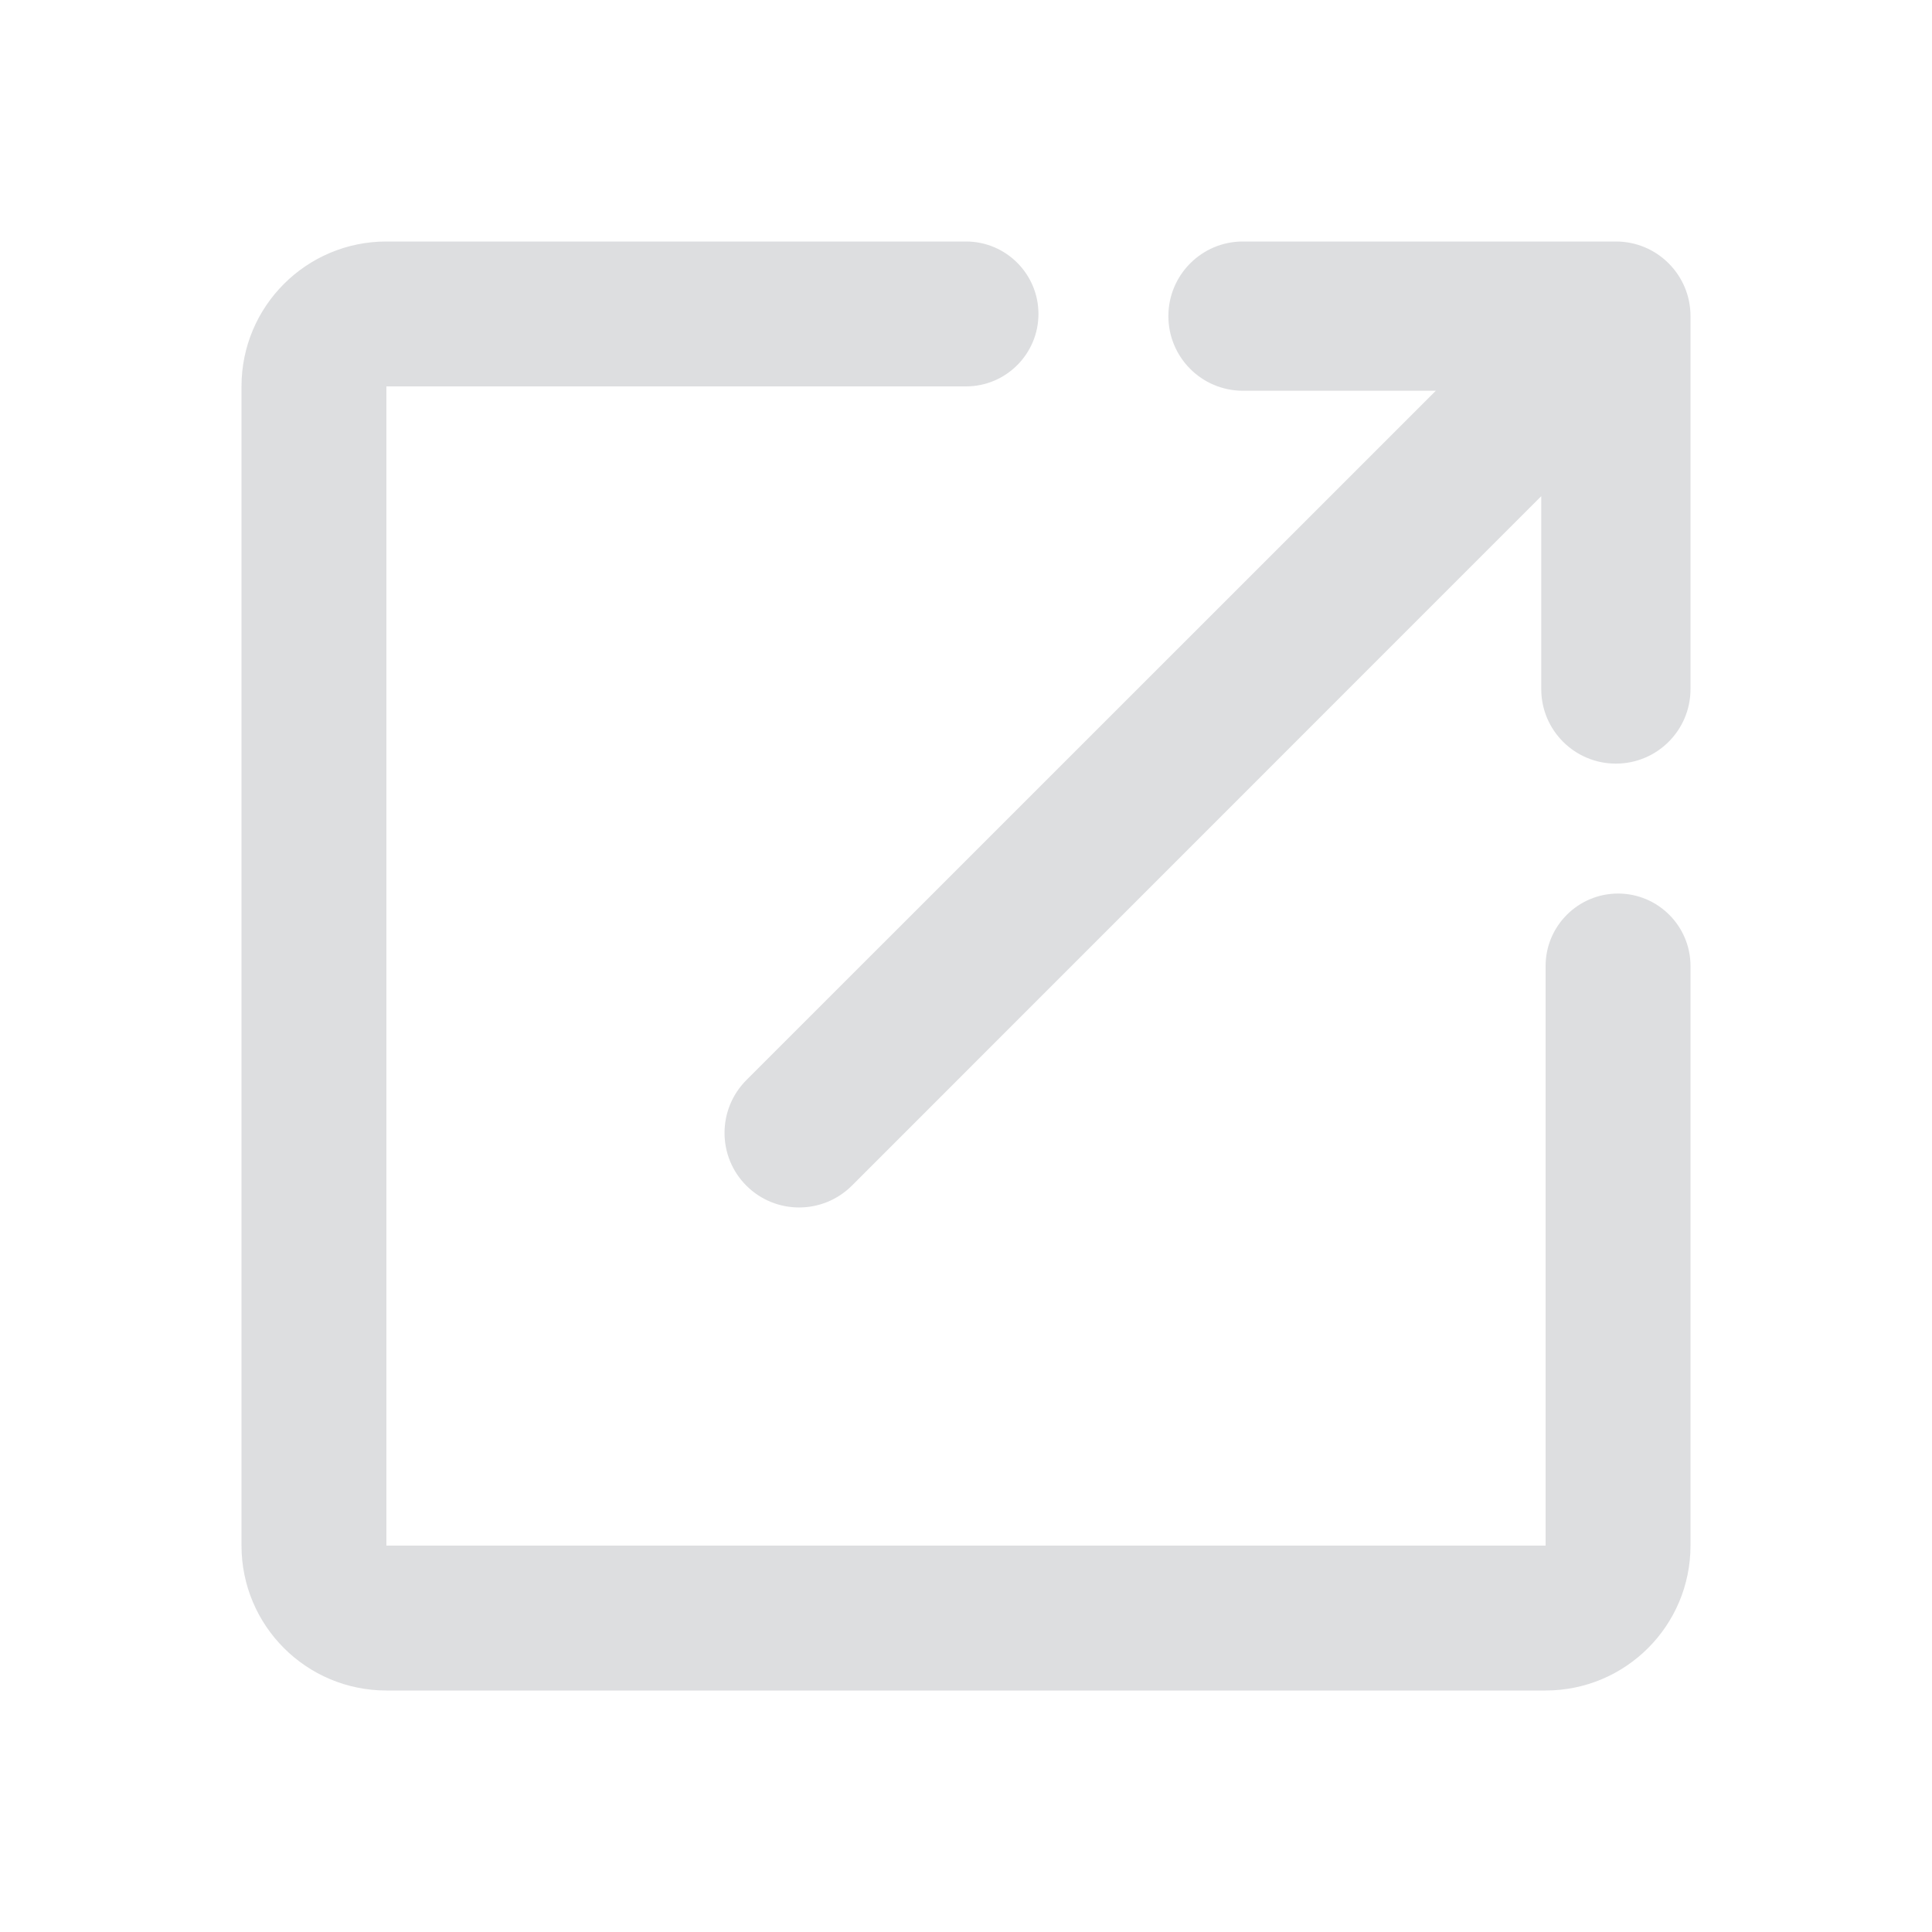
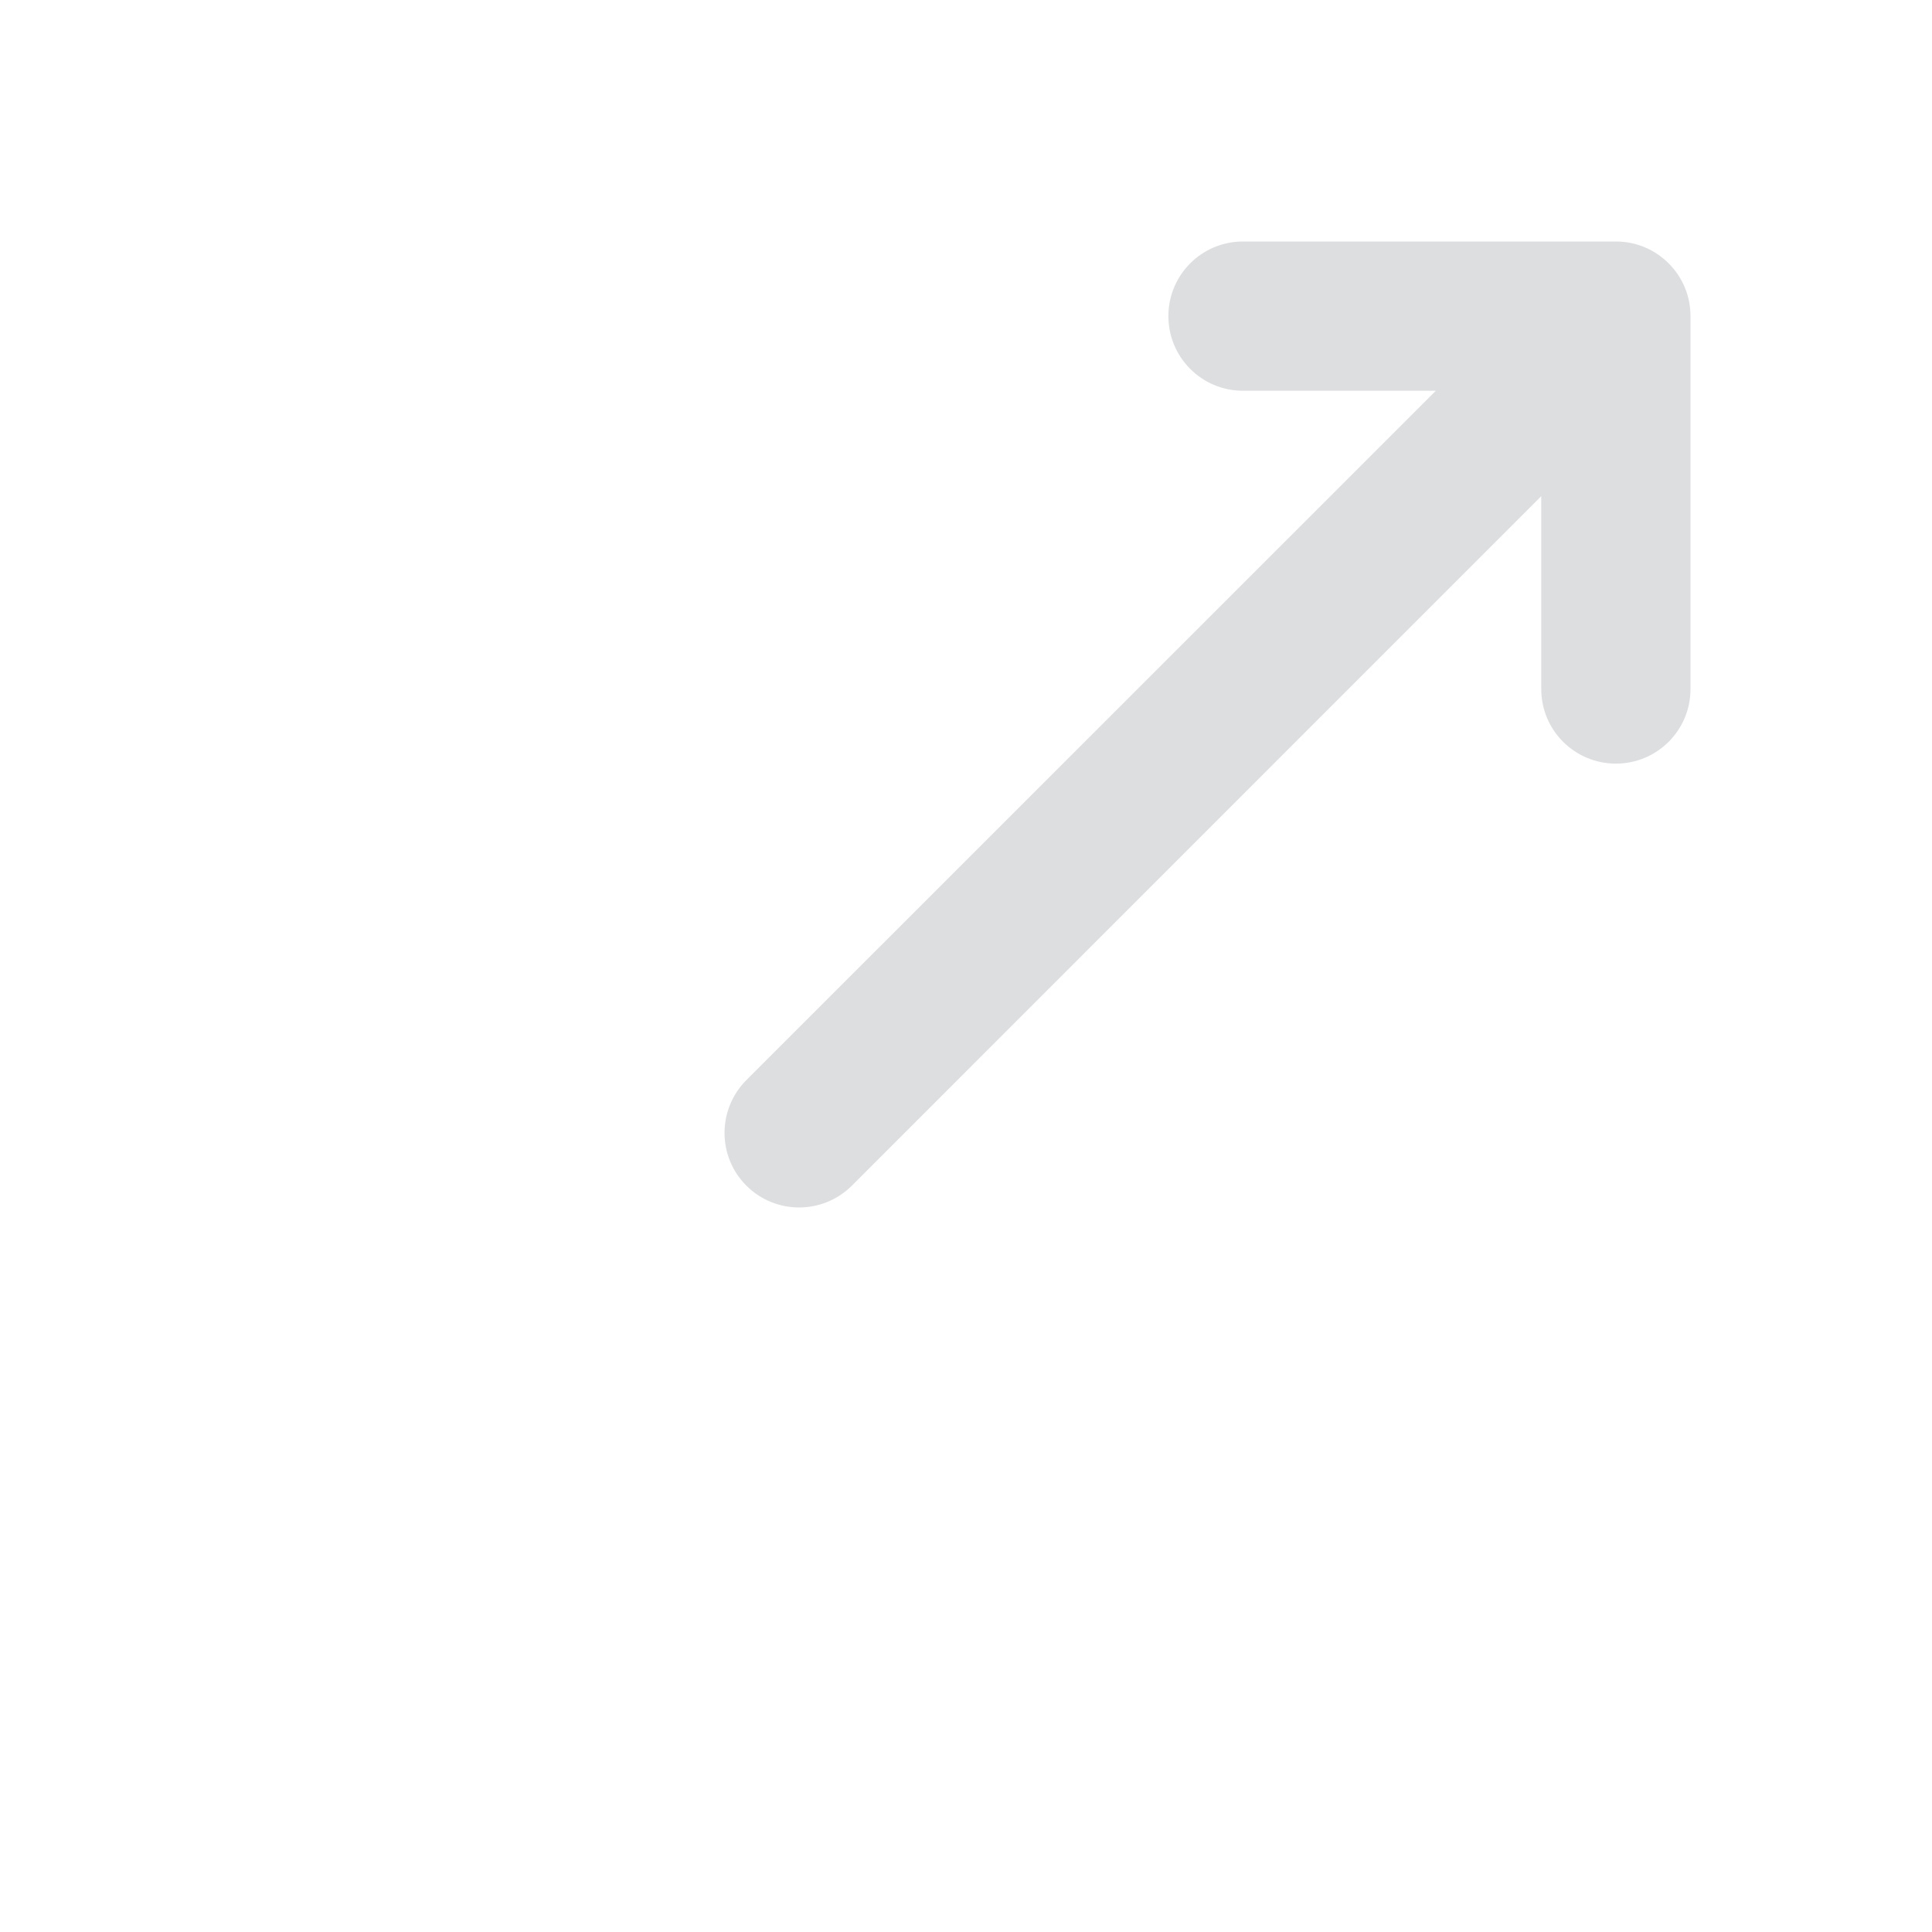
<svg xmlns="http://www.w3.org/2000/svg" width="16" height="16" viewBox="0 0 16 16" fill="none">
-   <path d="M12.8 12.8V8C12.8 7.669 13.069 7.4 13.4 7.4C13.731 7.4 14 7.669 14 8V12.8C14 13.463 13.463 14 12.8 14H3.2C2.537 14 2 13.463 2 12.8V3.2C2 2.537 2.537 2 3.2 2H8C8.331 2 8.6 2.269 8.6 2.6C8.6 2.931 8.331 3.2 8 3.2H3.2V12.8H12.8Z" fill="#DDDEE0" />
  <path fill-rule="evenodd" clip-rule="evenodd" d="M11.891 3.236H10.293C9.952 3.236 9.676 2.959 9.676 2.618C9.676 2.277 9.952 2 10.293 2H13.382C13.553 2 13.707 2.069 13.819 2.181C13.931 2.293 14 2.447 14 2.618V5.707C14 6.048 13.723 6.324 13.382 6.324C13.041 6.324 12.764 6.048 12.764 5.707V4.109L7.055 9.819C6.813 10.06 6.422 10.06 6.181 9.819C5.94 9.578 5.94 9.187 6.181 8.945L11.891 3.236Z" fill="#DDDEE0" />
</svg>